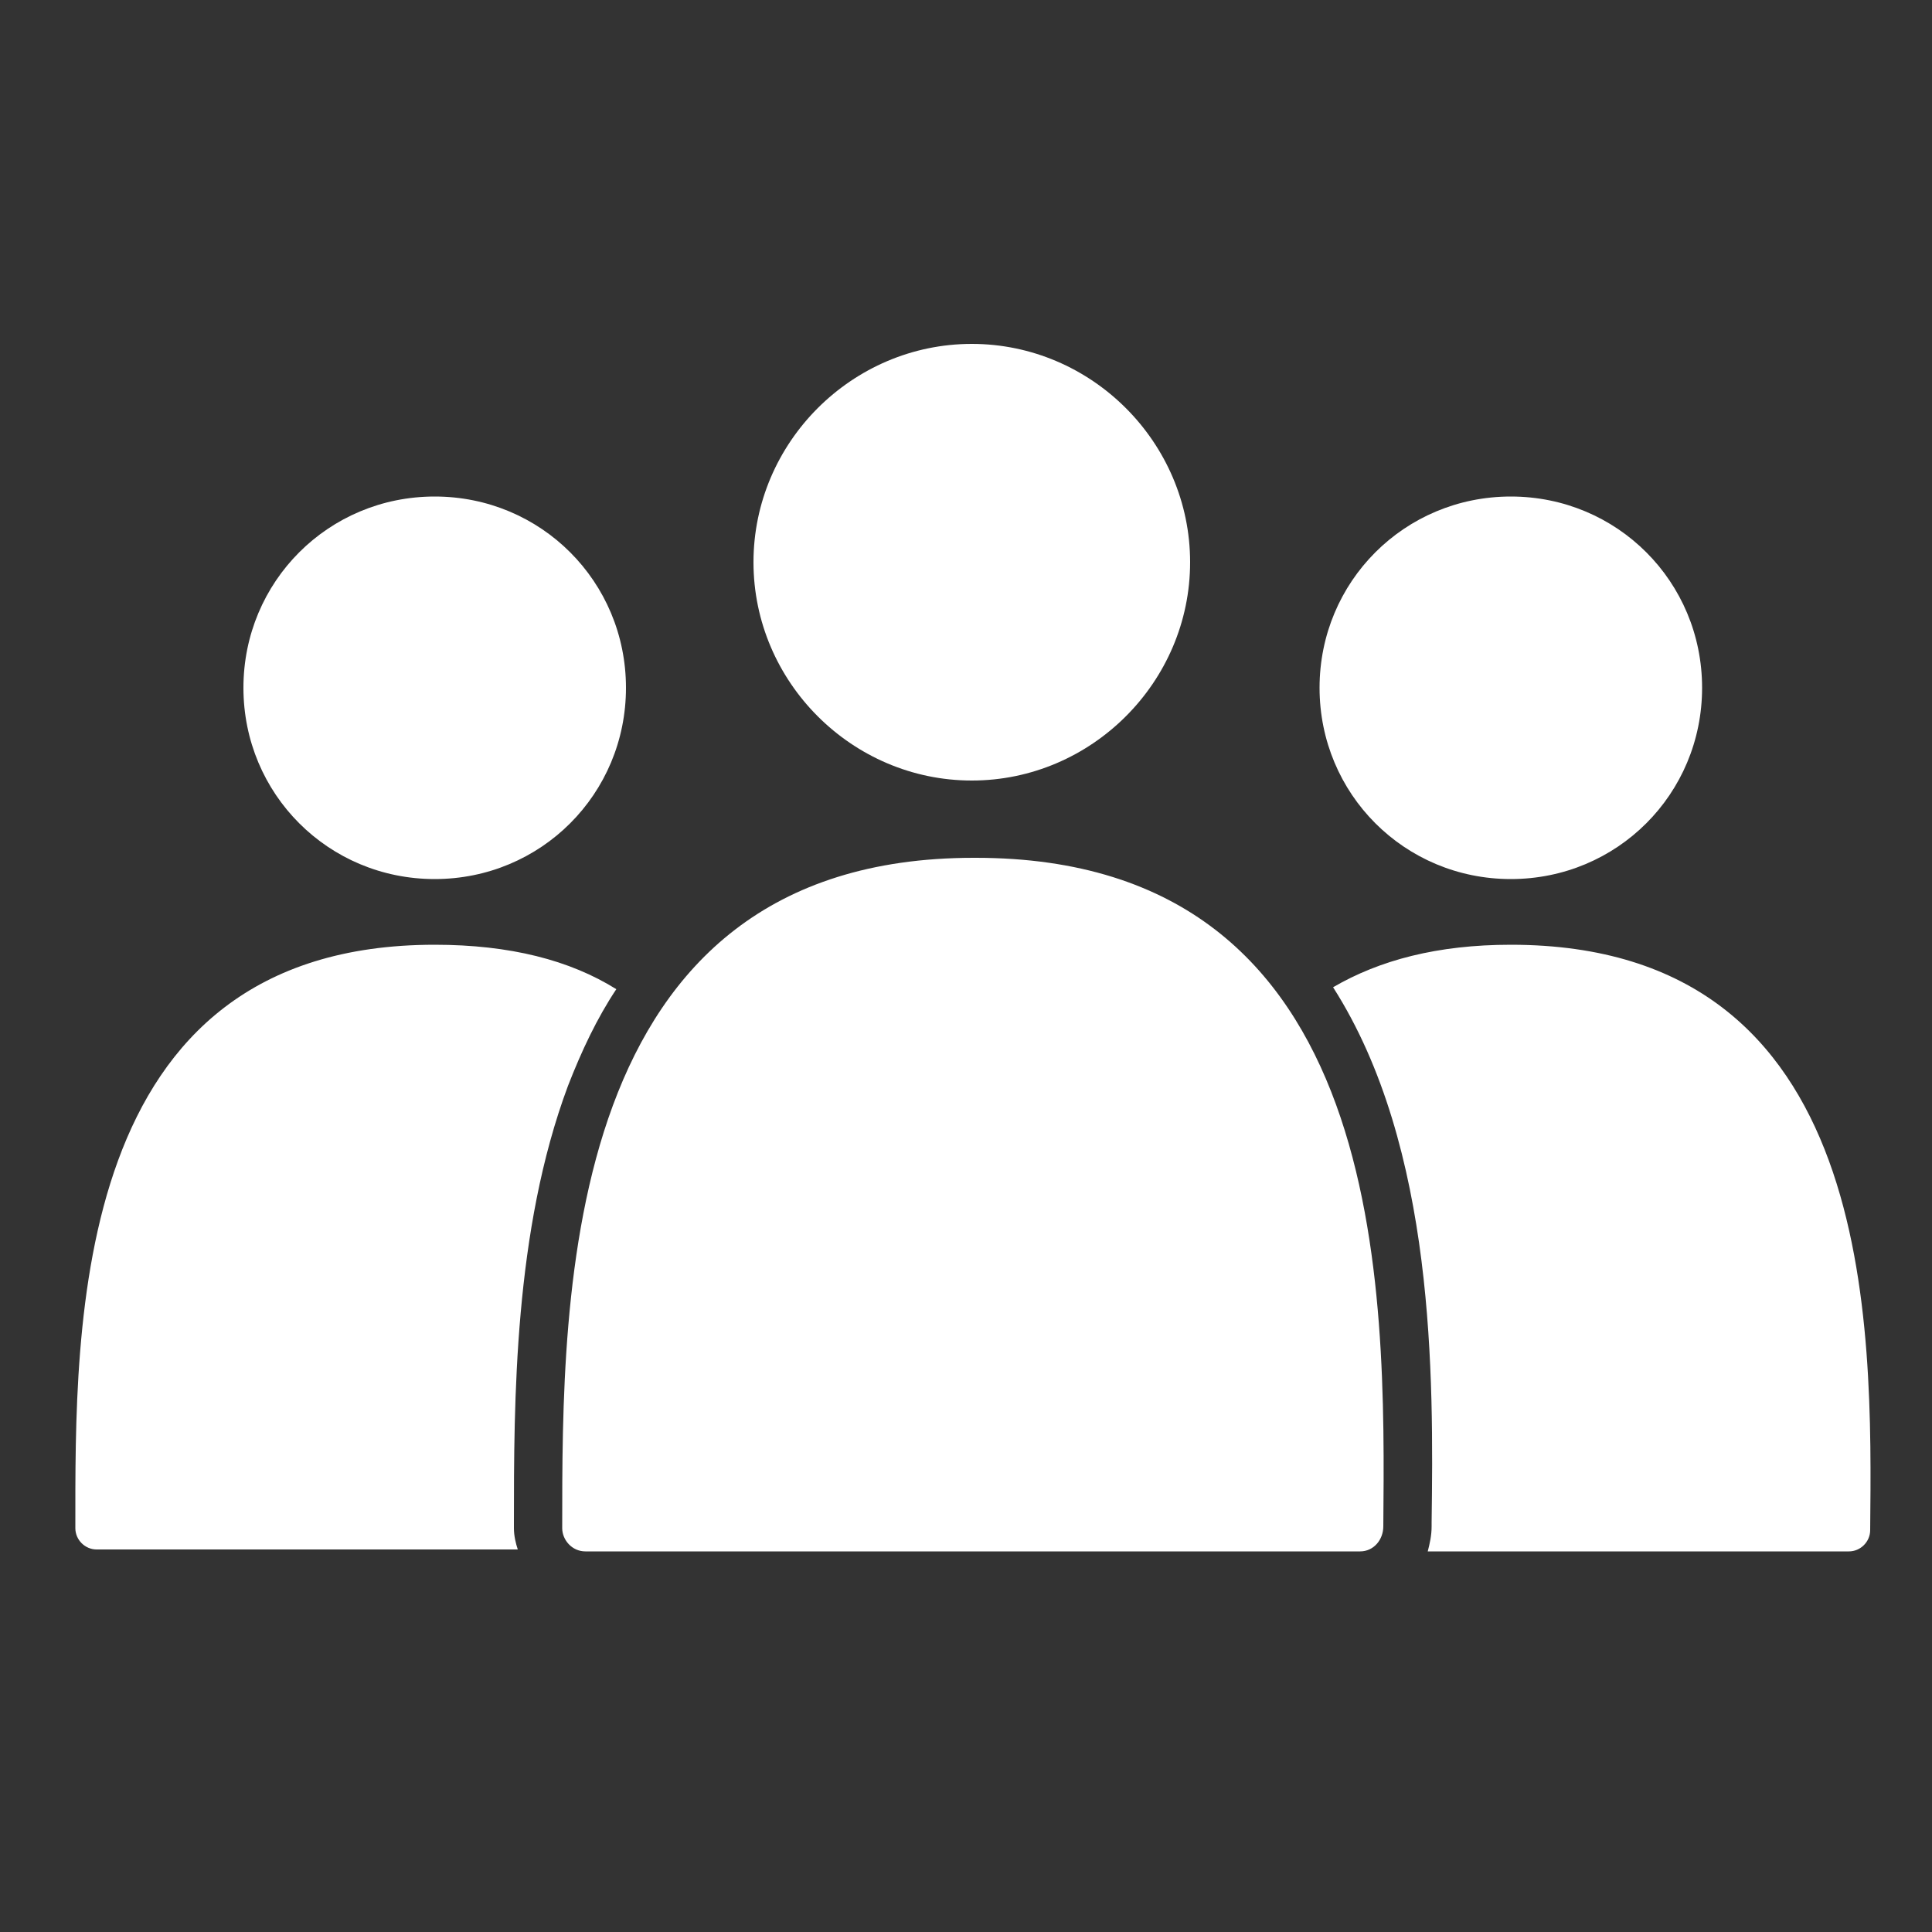
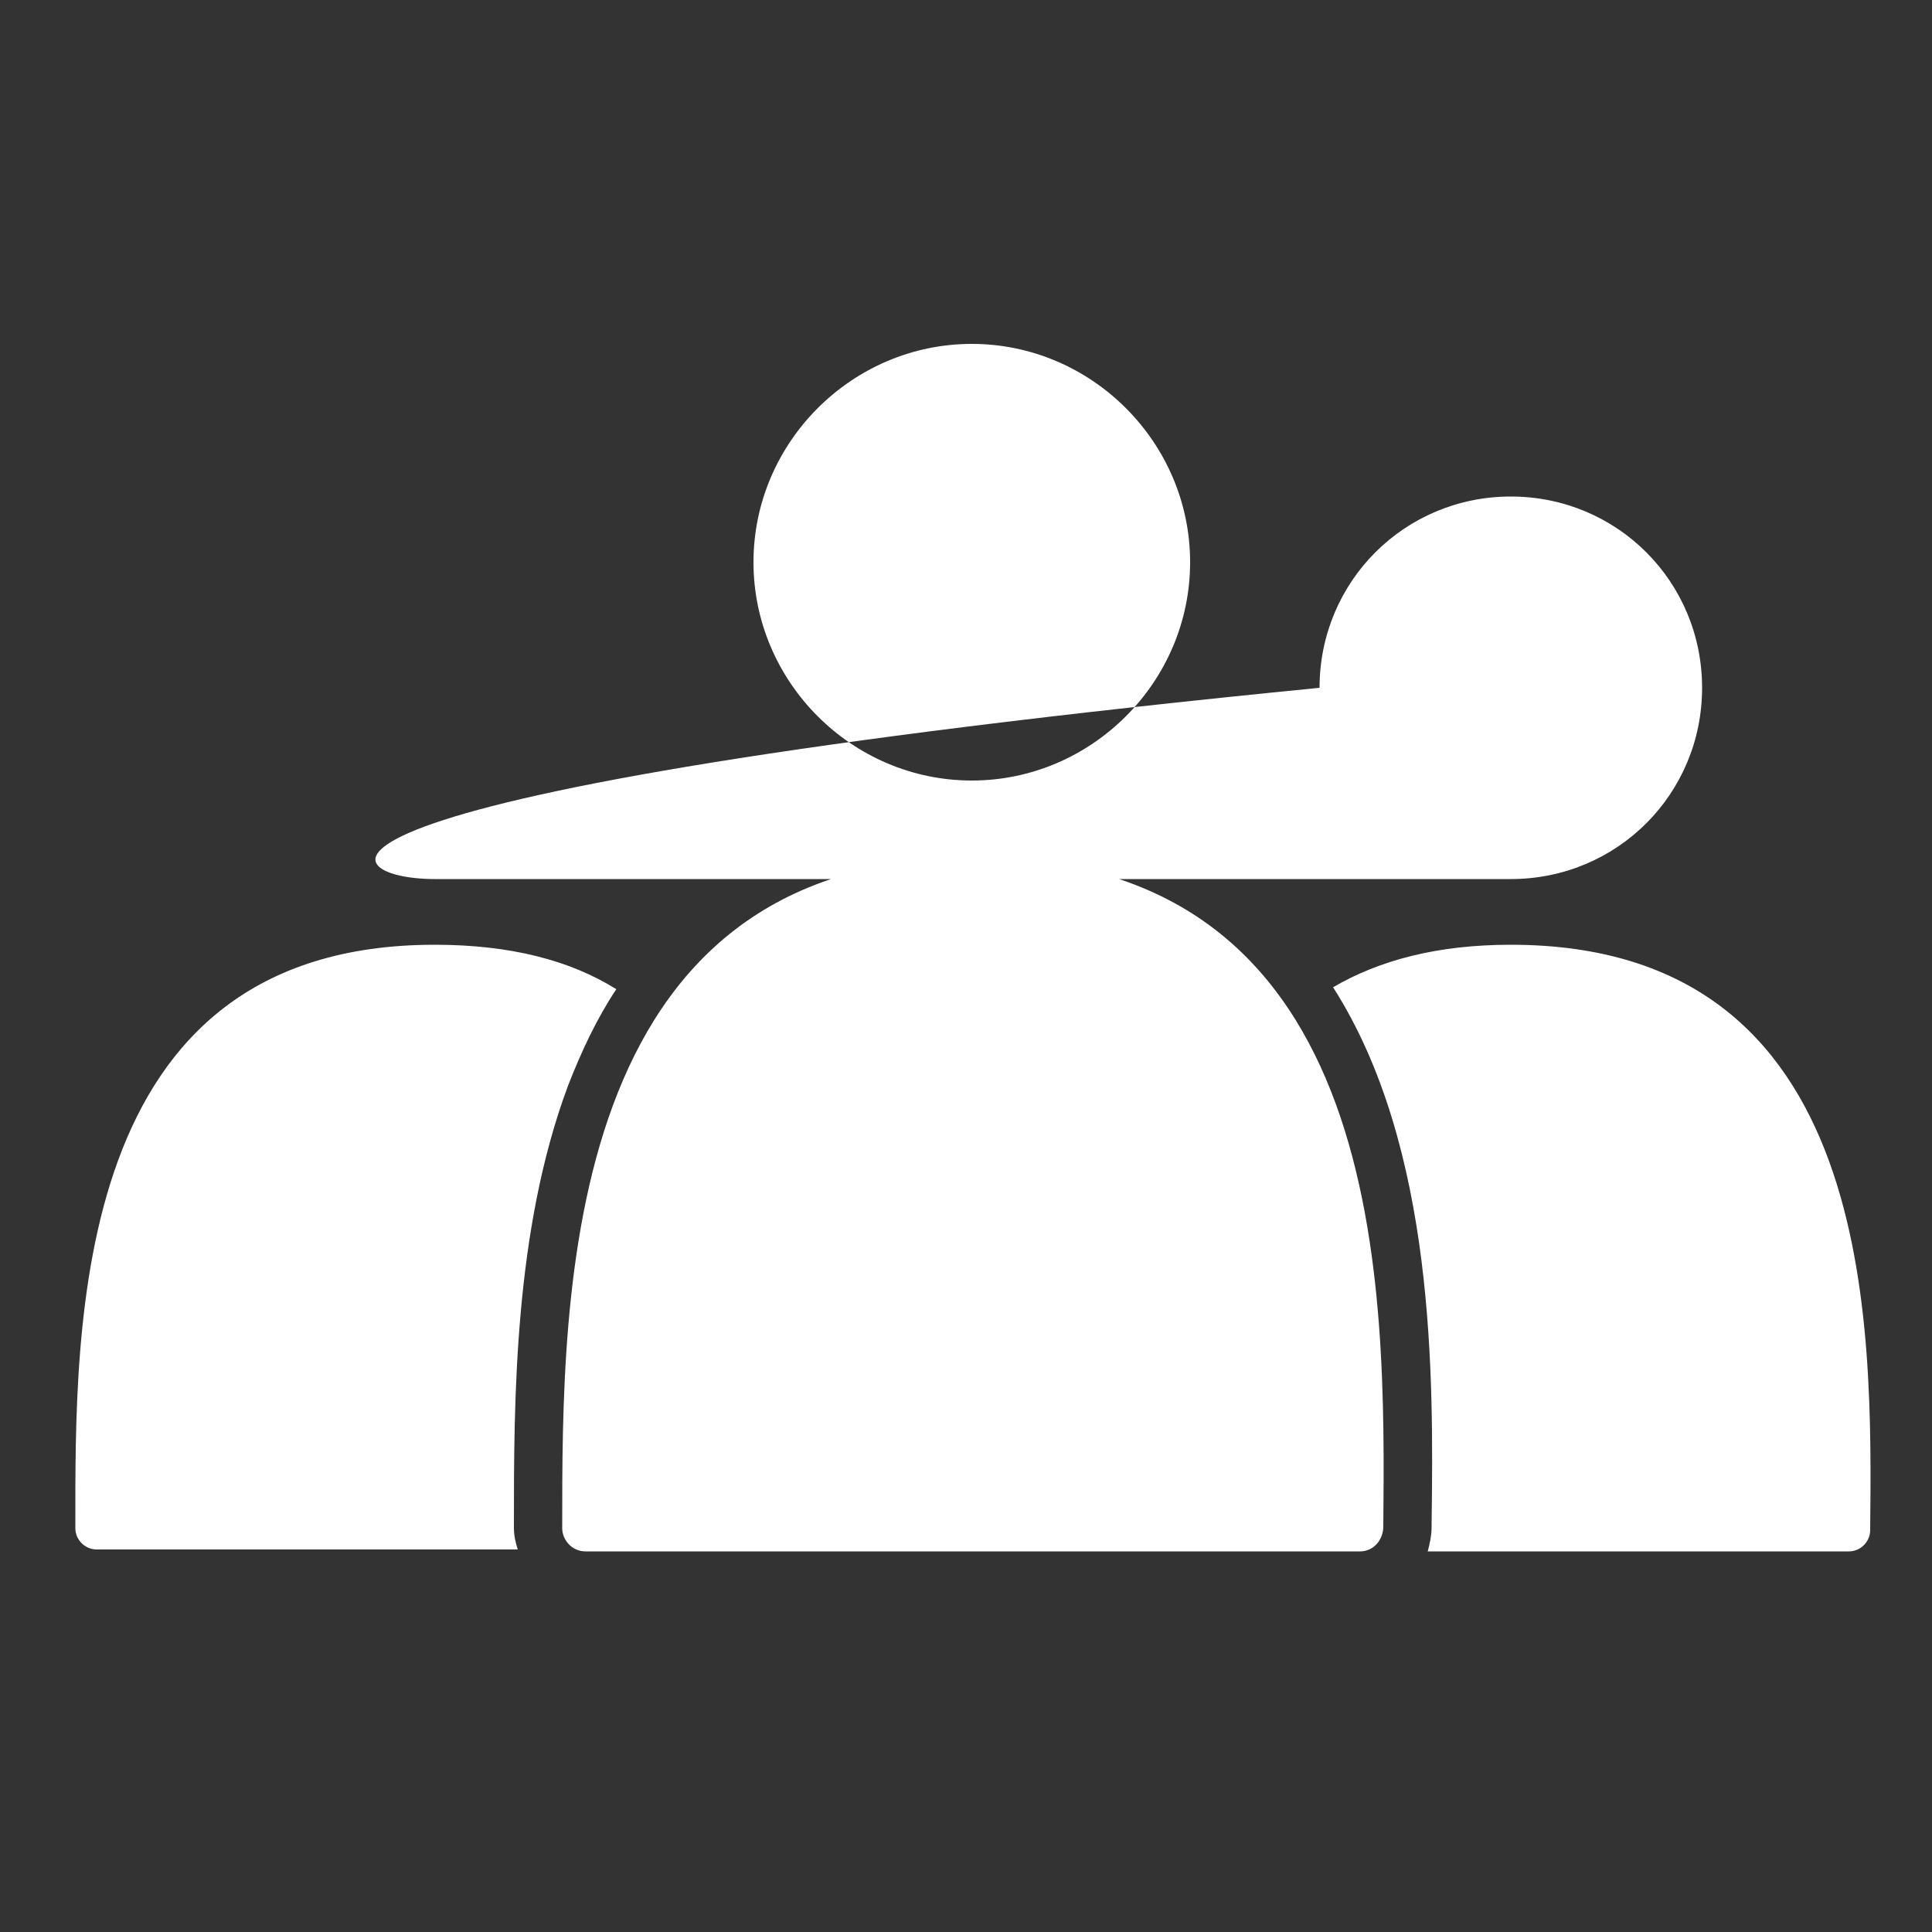
<svg xmlns="http://www.w3.org/2000/svg" version="1.1" id="Layer_1" x="0px" y="0px" viewBox="0 0 100 100" style="enable-background:new 0 0 100 100;" xml:space="preserve">
  <rect x="0" y="0" width="100" height="100" fill="#333333" stroke="none" />
  <style type="text/css">
	.st0{fill:#FFFFFF;}
</style>
-   <path class="st0" d="M39,29.1c0-6.2,5.1-11.3,11.3-11.3c6.2,0,11.3,5.1,11.3,11.3c0,6.2-5.1,11.3-11.3,11.3  C44.1,40.4,39,35.3,39,29.1z M78.2,45.5c5.5,0,9.9-4.4,9.9-9.9c0-5.5-4.4-9.9-9.9-9.9c-5.5,0-9.9,4.4-9.9,9.9  C68.3,41.1,72.7,45.5,78.2,45.5z M22.5,45.5c5.5,0,9.9-4.4,9.9-9.9c0-5.5-4.4-9.9-9.9-9.9s-9.9,4.4-9.9,9.9  C12.6,41.1,17,45.5,22.5,45.5z M50.5,44.4c0,0-0.1,0-0.1,0C29,44.4,29.1,67,29.1,79.1c0,0.6,0.5,1.2,1.2,1.2h40.1  c0.7,0,1.2-0.6,1.2-1.3C71.7,66.9,72,44.4,50.5,44.4z M78.2,48.9c-3.8,0-6.8,0.8-9.2,2.2c5.3,8.3,5.2,20.2,5.1,27.7l0,0.2  c0,0.5-0.1,0.9-0.2,1.3h21.8c0.6,0,1.1-0.5,1.1-1.1C96.9,68.6,97.2,48.9,78.2,48.9z M26.6,78.9c0-6.4,0-15.2,2.8-22.7  c0.7-1.8,1.5-3.5,2.5-5c-2.4-1.5-5.5-2.3-9.4-2.3C3.6,48.9,3.9,68.6,3.9,79.1c0,0.6,0.5,1.1,1.1,1.1h21.8c-0.1-0.3-0.2-0.7-0.2-1.1  V78.9z" />
+   <path class="st0" d="M39,29.1c0-6.2,5.1-11.3,11.3-11.3c6.2,0,11.3,5.1,11.3,11.3c0,6.2-5.1,11.3-11.3,11.3  C44.1,40.4,39,35.3,39,29.1z M78.2,45.5c5.5,0,9.9-4.4,9.9-9.9c0-5.5-4.4-9.9-9.9-9.9c-5.5,0-9.9,4.4-9.9,9.9  C68.3,41.1,72.7,45.5,78.2,45.5z c5.5,0,9.9-4.4,9.9-9.9c0-5.5-4.4-9.9-9.9-9.9s-9.9,4.4-9.9,9.9  C12.6,41.1,17,45.5,22.5,45.5z M50.5,44.4c0,0-0.1,0-0.1,0C29,44.4,29.1,67,29.1,79.1c0,0.6,0.5,1.2,1.2,1.2h40.1  c0.7,0,1.2-0.6,1.2-1.3C71.7,66.9,72,44.4,50.5,44.4z M78.2,48.9c-3.8,0-6.8,0.8-9.2,2.2c5.3,8.3,5.2,20.2,5.1,27.7l0,0.2  c0,0.5-0.1,0.9-0.2,1.3h21.8c0.6,0,1.1-0.5,1.1-1.1C96.9,68.6,97.2,48.9,78.2,48.9z M26.6,78.9c0-6.4,0-15.2,2.8-22.7  c0.7-1.8,1.5-3.5,2.5-5c-2.4-1.5-5.5-2.3-9.4-2.3C3.6,48.9,3.9,68.6,3.9,79.1c0,0.6,0.5,1.1,1.1,1.1h21.8c-0.1-0.3-0.2-0.7-0.2-1.1  V78.9z" />
</svg>